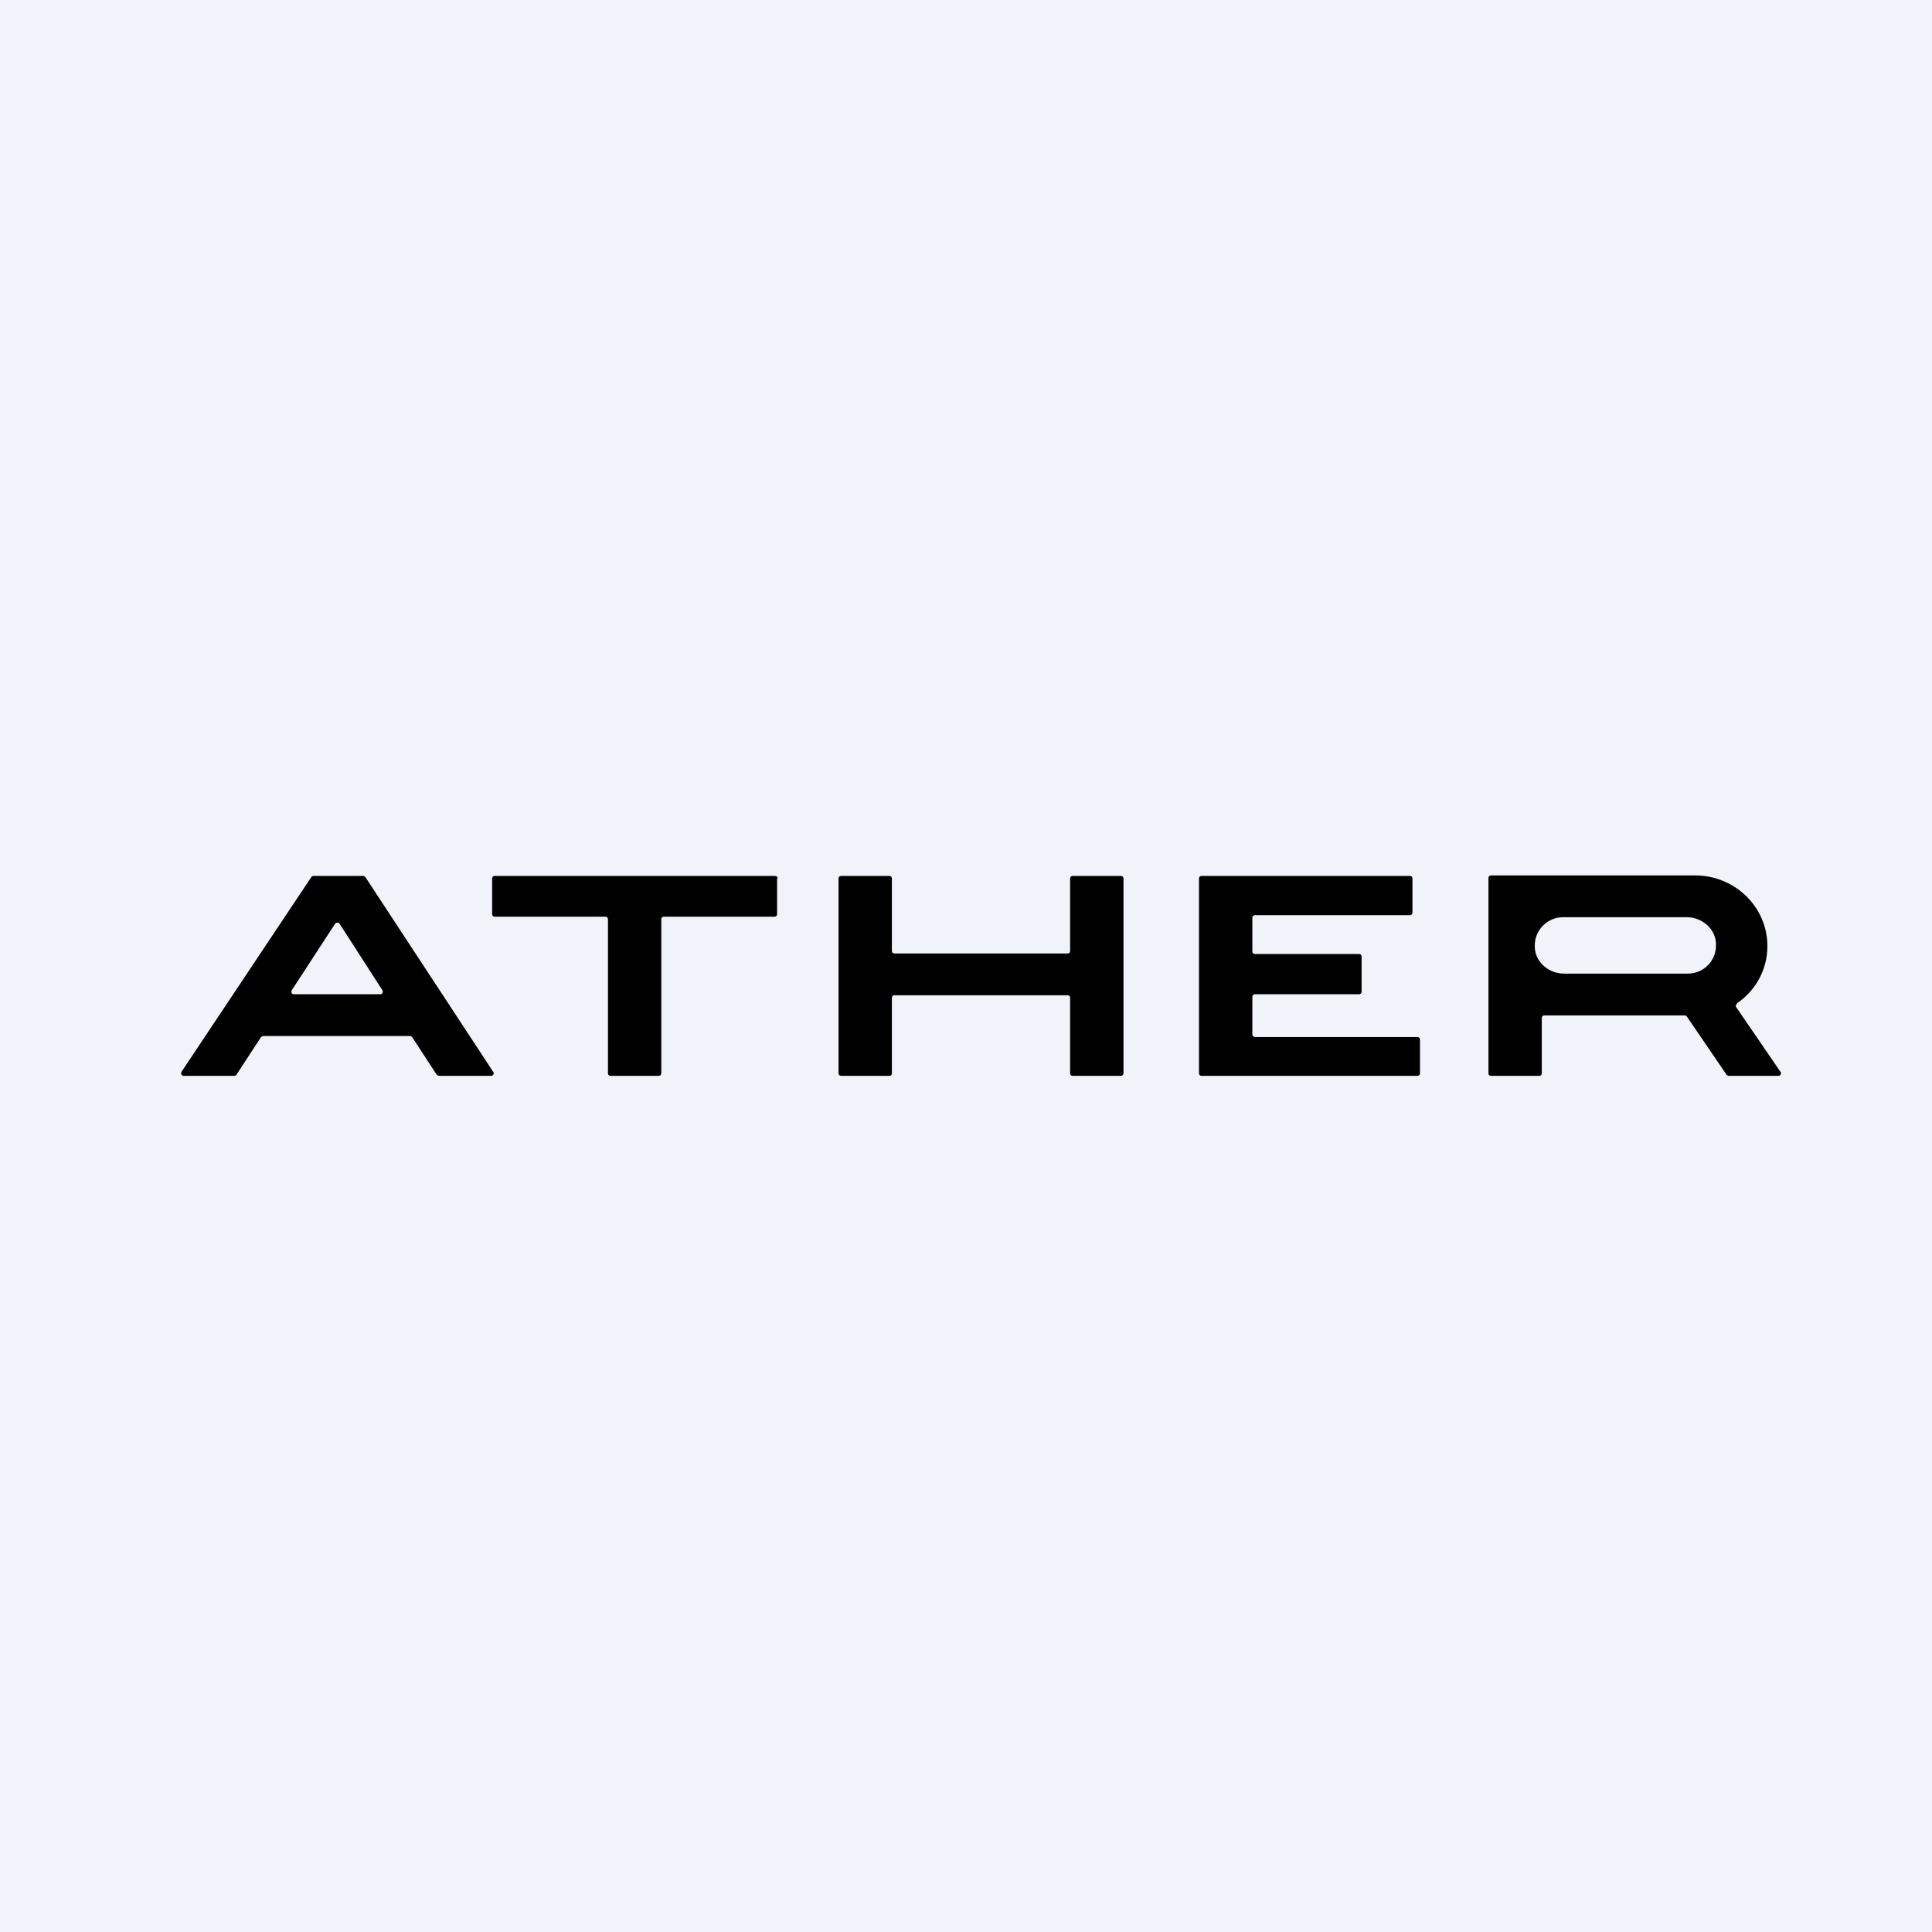
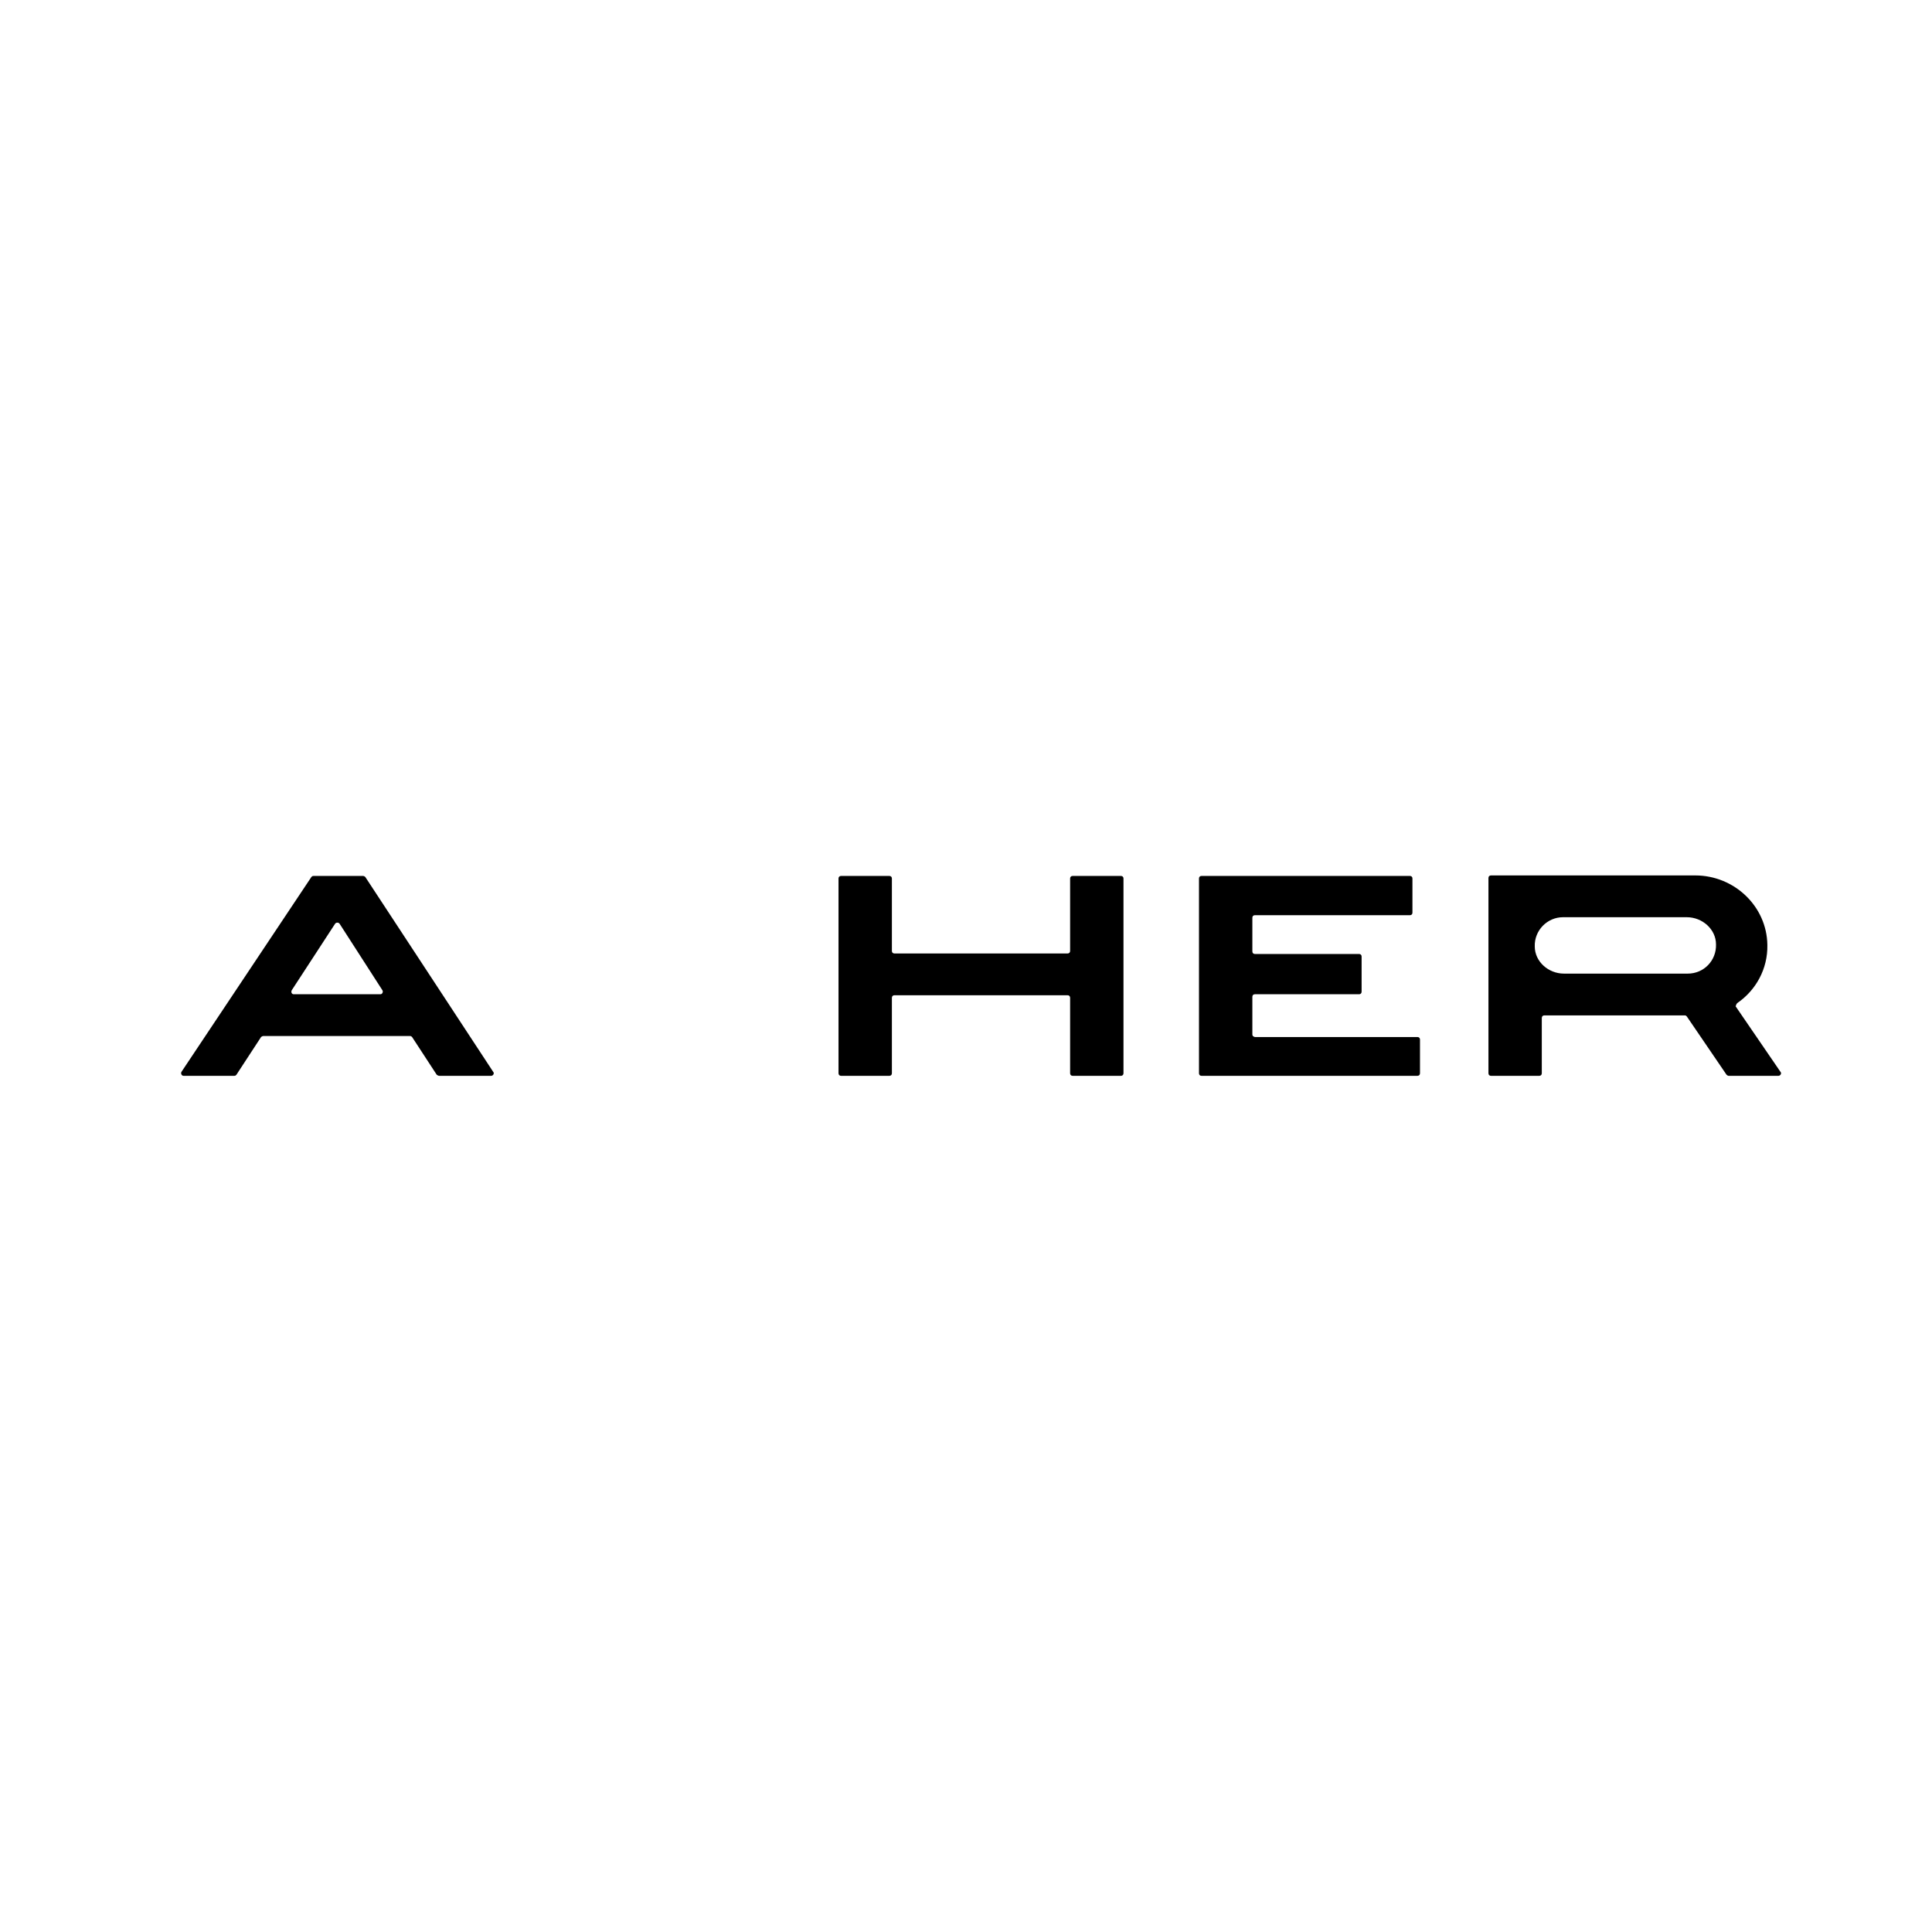
<svg xmlns="http://www.w3.org/2000/svg" width="64" height="64" viewBox="0 0 64 64" fill="none">
-   <path d="M0 0H64V64H0V0Z" fill="#F0F3FA" />
  <path d="M35.449 31.502C35.449 31.552 35.416 31.585 35.365 31.585H29.628C29.578 31.585 29.545 31.552 29.545 31.502V29.1C29.545 29.05 29.512 29.017 29.462 29.017H27.861C27.811 29.017 27.777 29.05 27.777 29.1V35.554C27.777 35.604 27.811 35.638 27.861 35.638H29.462C29.512 35.638 29.545 35.604 29.545 35.554V33.053C29.545 33.002 29.578 32.969 29.628 32.969H35.365C35.416 32.969 35.449 33.002 35.449 33.053V35.554C35.449 35.604 35.482 35.638 35.532 35.638H37.133C37.183 35.638 37.217 35.604 37.217 35.554V29.1C37.217 29.05 37.183 29.017 37.133 29.017H35.532C35.482 29.017 35.449 29.05 35.449 29.1V31.502Z" fill="black" />
  <path d="M41.486 34.27V33.019C41.486 32.969 41.519 32.936 41.569 32.936H45.021C45.071 32.936 45.105 32.903 45.105 32.852V31.685C45.105 31.635 45.071 31.602 45.021 31.602H41.569C41.519 31.602 41.486 31.568 41.486 31.518V30.401C41.486 30.351 41.519 30.317 41.569 30.317H46.706C46.756 30.317 46.789 30.284 46.789 30.234V29.1C46.789 29.05 46.756 29.017 46.706 29.017H41.486H39.801C39.751 29.017 39.718 29.05 39.718 29.1V35.554C39.718 35.604 39.751 35.638 39.801 35.638H41.486H46.956C47.006 35.638 47.039 35.604 47.039 35.554V34.437C47.039 34.387 47.006 34.353 46.956 34.353H41.569C41.519 34.337 41.486 34.32 41.486 34.27Z" fill="black" />
-   <path d="M25.759 29.1C25.759 29.05 25.725 29.017 25.675 29.017H21.923H20.139H16.386C16.336 29.017 16.303 29.05 16.303 29.1V30.284C16.303 30.334 16.336 30.367 16.386 30.367H20.055C20.105 30.367 20.139 30.401 20.139 30.451V35.554C20.139 35.604 20.172 35.638 20.222 35.638H21.823C21.873 35.638 21.906 35.604 21.906 35.554V30.451C21.906 30.401 21.94 30.367 21.99 30.367H25.659C25.709 30.367 25.742 30.334 25.742 30.284V29.1H25.759Z" fill="black" />
  <path d="M14.552 35.638H16.27C16.336 35.638 16.386 35.554 16.336 35.504L12.1 29.05C12.084 29.033 12.05 29.017 12.034 29.017H10.383C10.349 29.017 10.332 29.033 10.316 29.05L6.013 35.504C5.98 35.554 6.013 35.638 6.08 35.638H7.764C7.798 35.638 7.814 35.621 7.831 35.604L8.648 34.353C8.665 34.337 8.698 34.32 8.715 34.32H13.585C13.618 34.32 13.635 34.337 13.651 34.353L14.468 35.604C14.502 35.621 14.518 35.638 14.552 35.638ZM9.665 32.802L11.1 30.601C11.133 30.551 11.216 30.551 11.25 30.601L12.667 32.802C12.701 32.852 12.667 32.936 12.601 32.936H9.732C9.665 32.936 9.632 32.869 9.665 32.802Z" fill="black" />
  <path d="M57.562 33.219C58.162 32.802 58.562 32.102 58.546 31.302C58.529 30.017 57.445 29 56.161 29H51.074H49.39C49.34 29 49.307 29.033 49.307 29.083V33.636V35.554C49.307 35.604 49.34 35.638 49.39 35.638H50.991C51.041 35.638 51.074 35.604 51.074 35.554V33.72C51.074 33.67 51.108 33.636 51.158 33.636H55.811C55.844 33.636 55.861 33.653 55.877 33.67L57.195 35.604C57.212 35.621 57.245 35.638 57.262 35.638H58.913C58.979 35.638 59.029 35.554 58.979 35.504L57.495 33.336C57.512 33.303 57.512 33.253 57.562 33.219ZM55.911 32.252H51.808C51.291 32.252 50.841 31.852 50.841 31.352C50.824 30.818 51.258 30.384 51.775 30.384H55.877C56.395 30.384 56.845 30.785 56.845 31.285C56.861 31.818 56.444 32.252 55.911 32.252Z" fill="black" />
</svg>